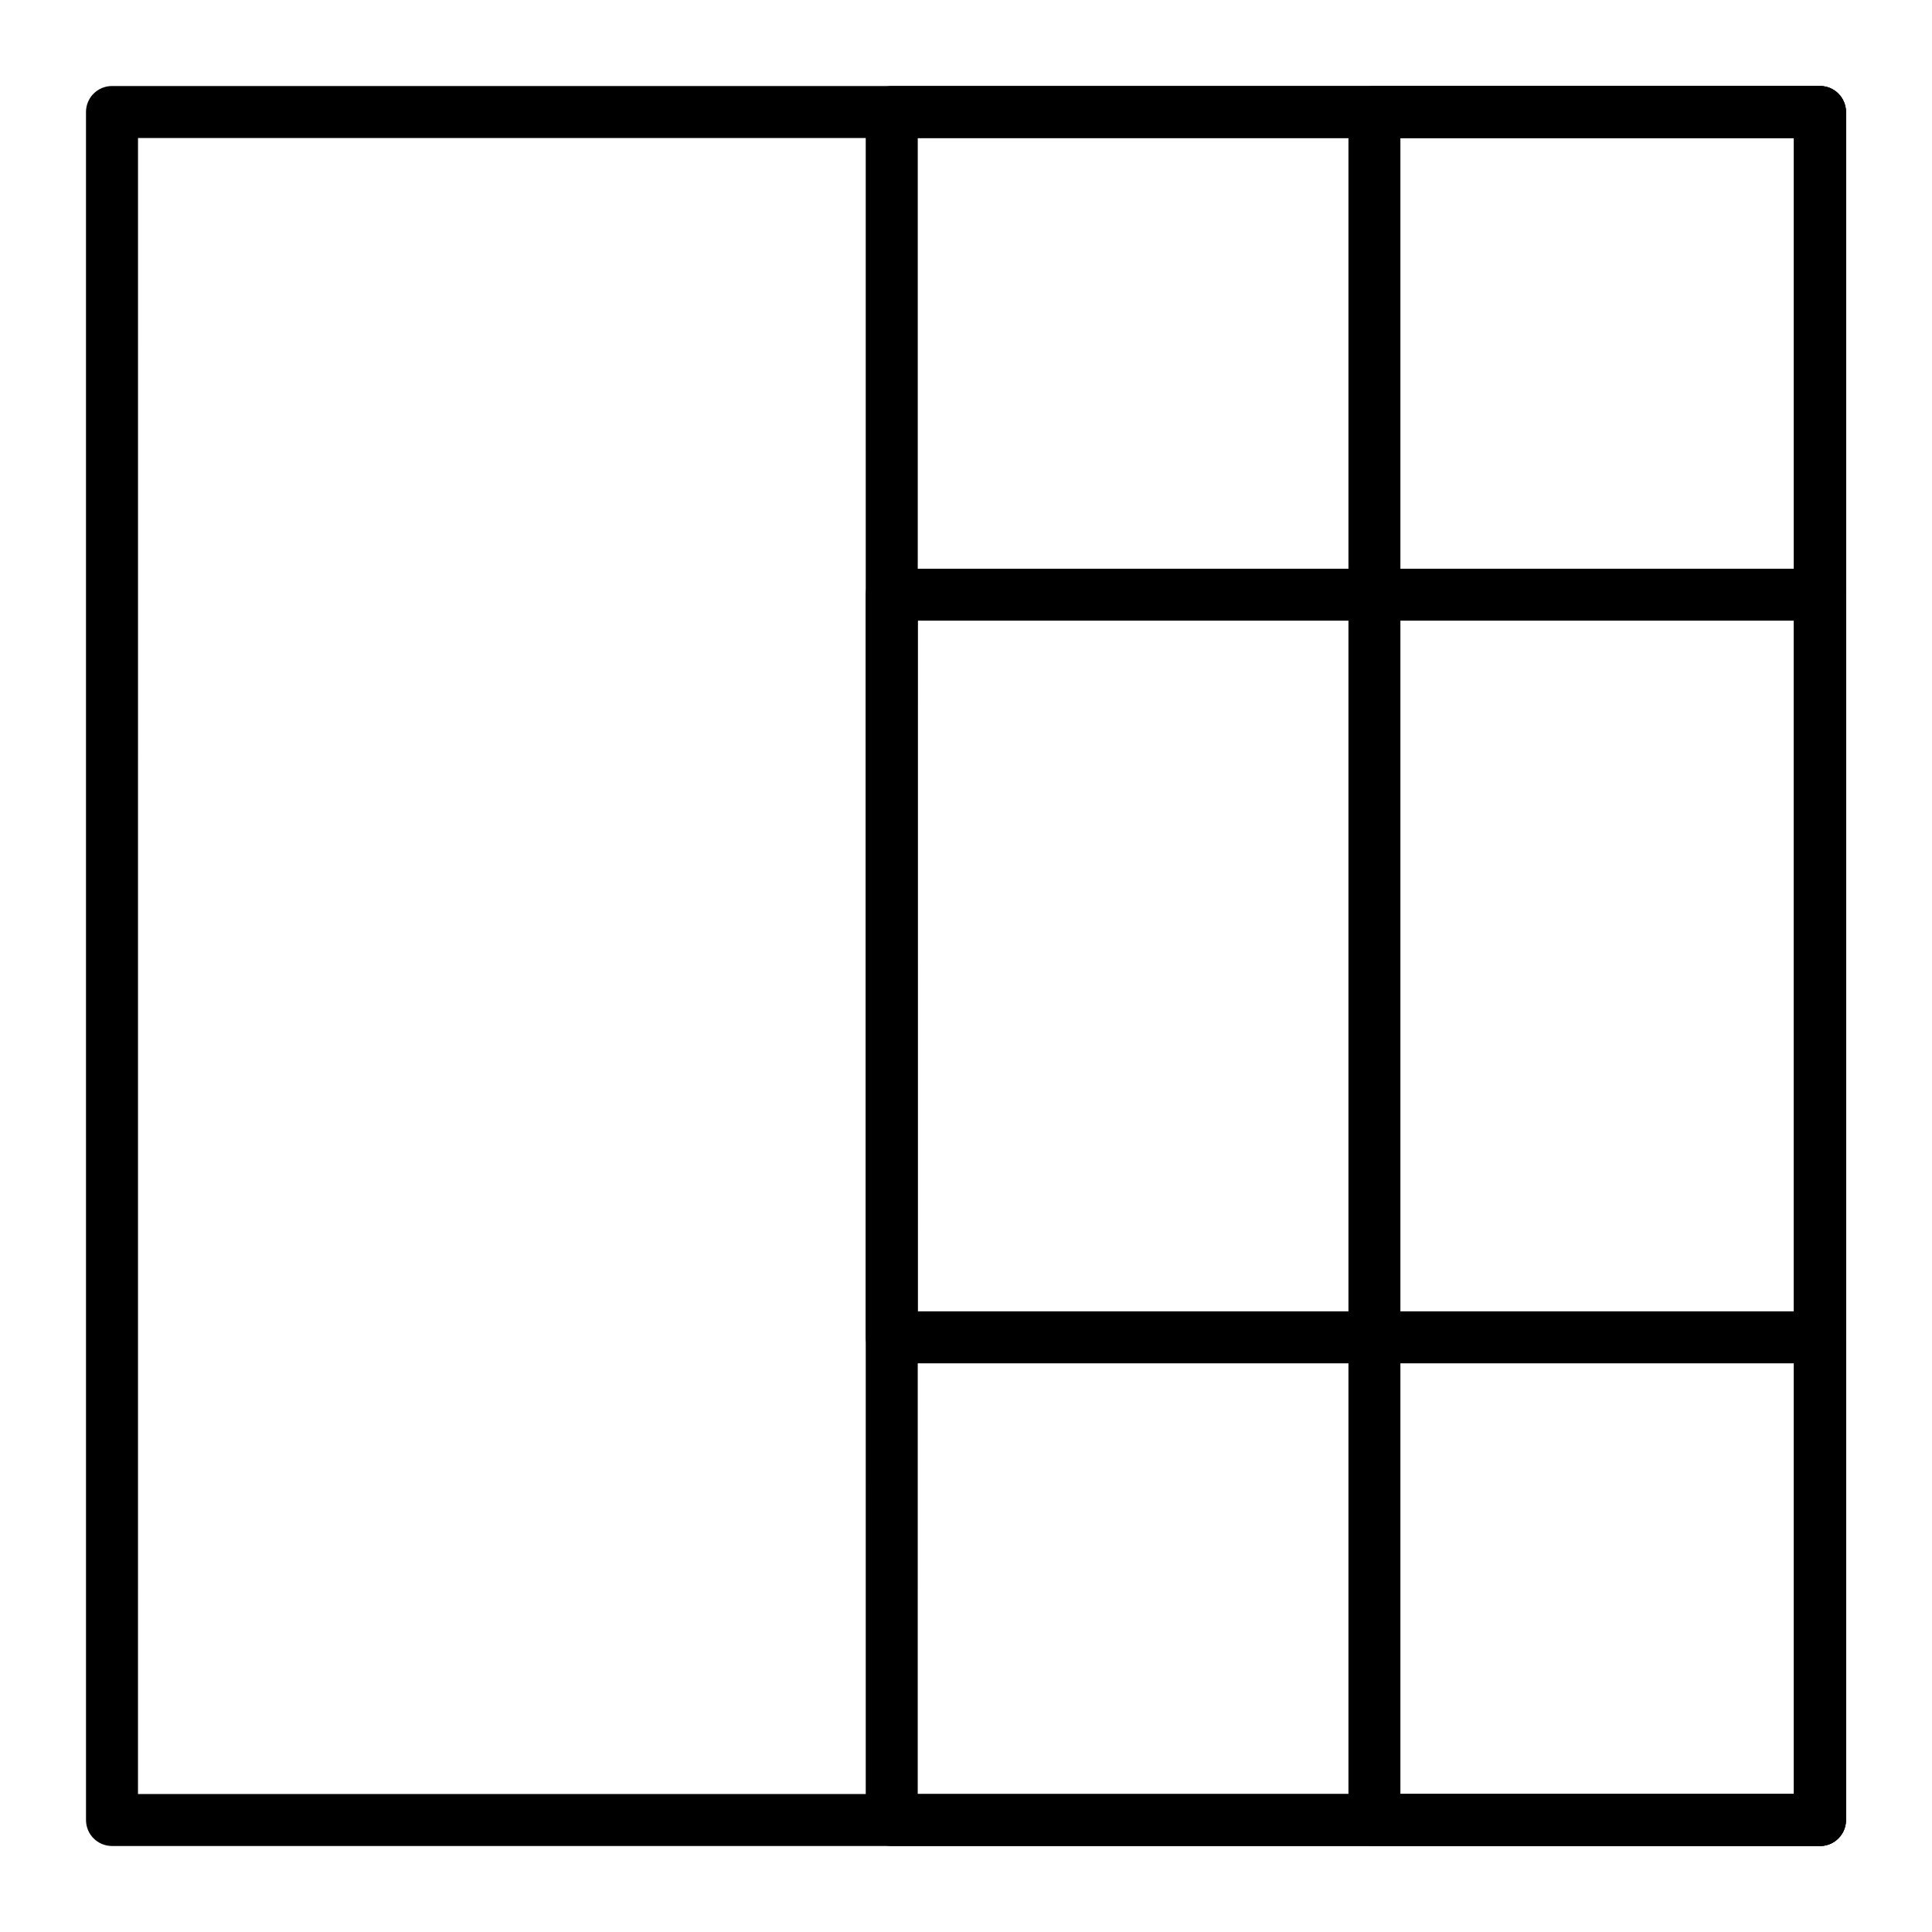
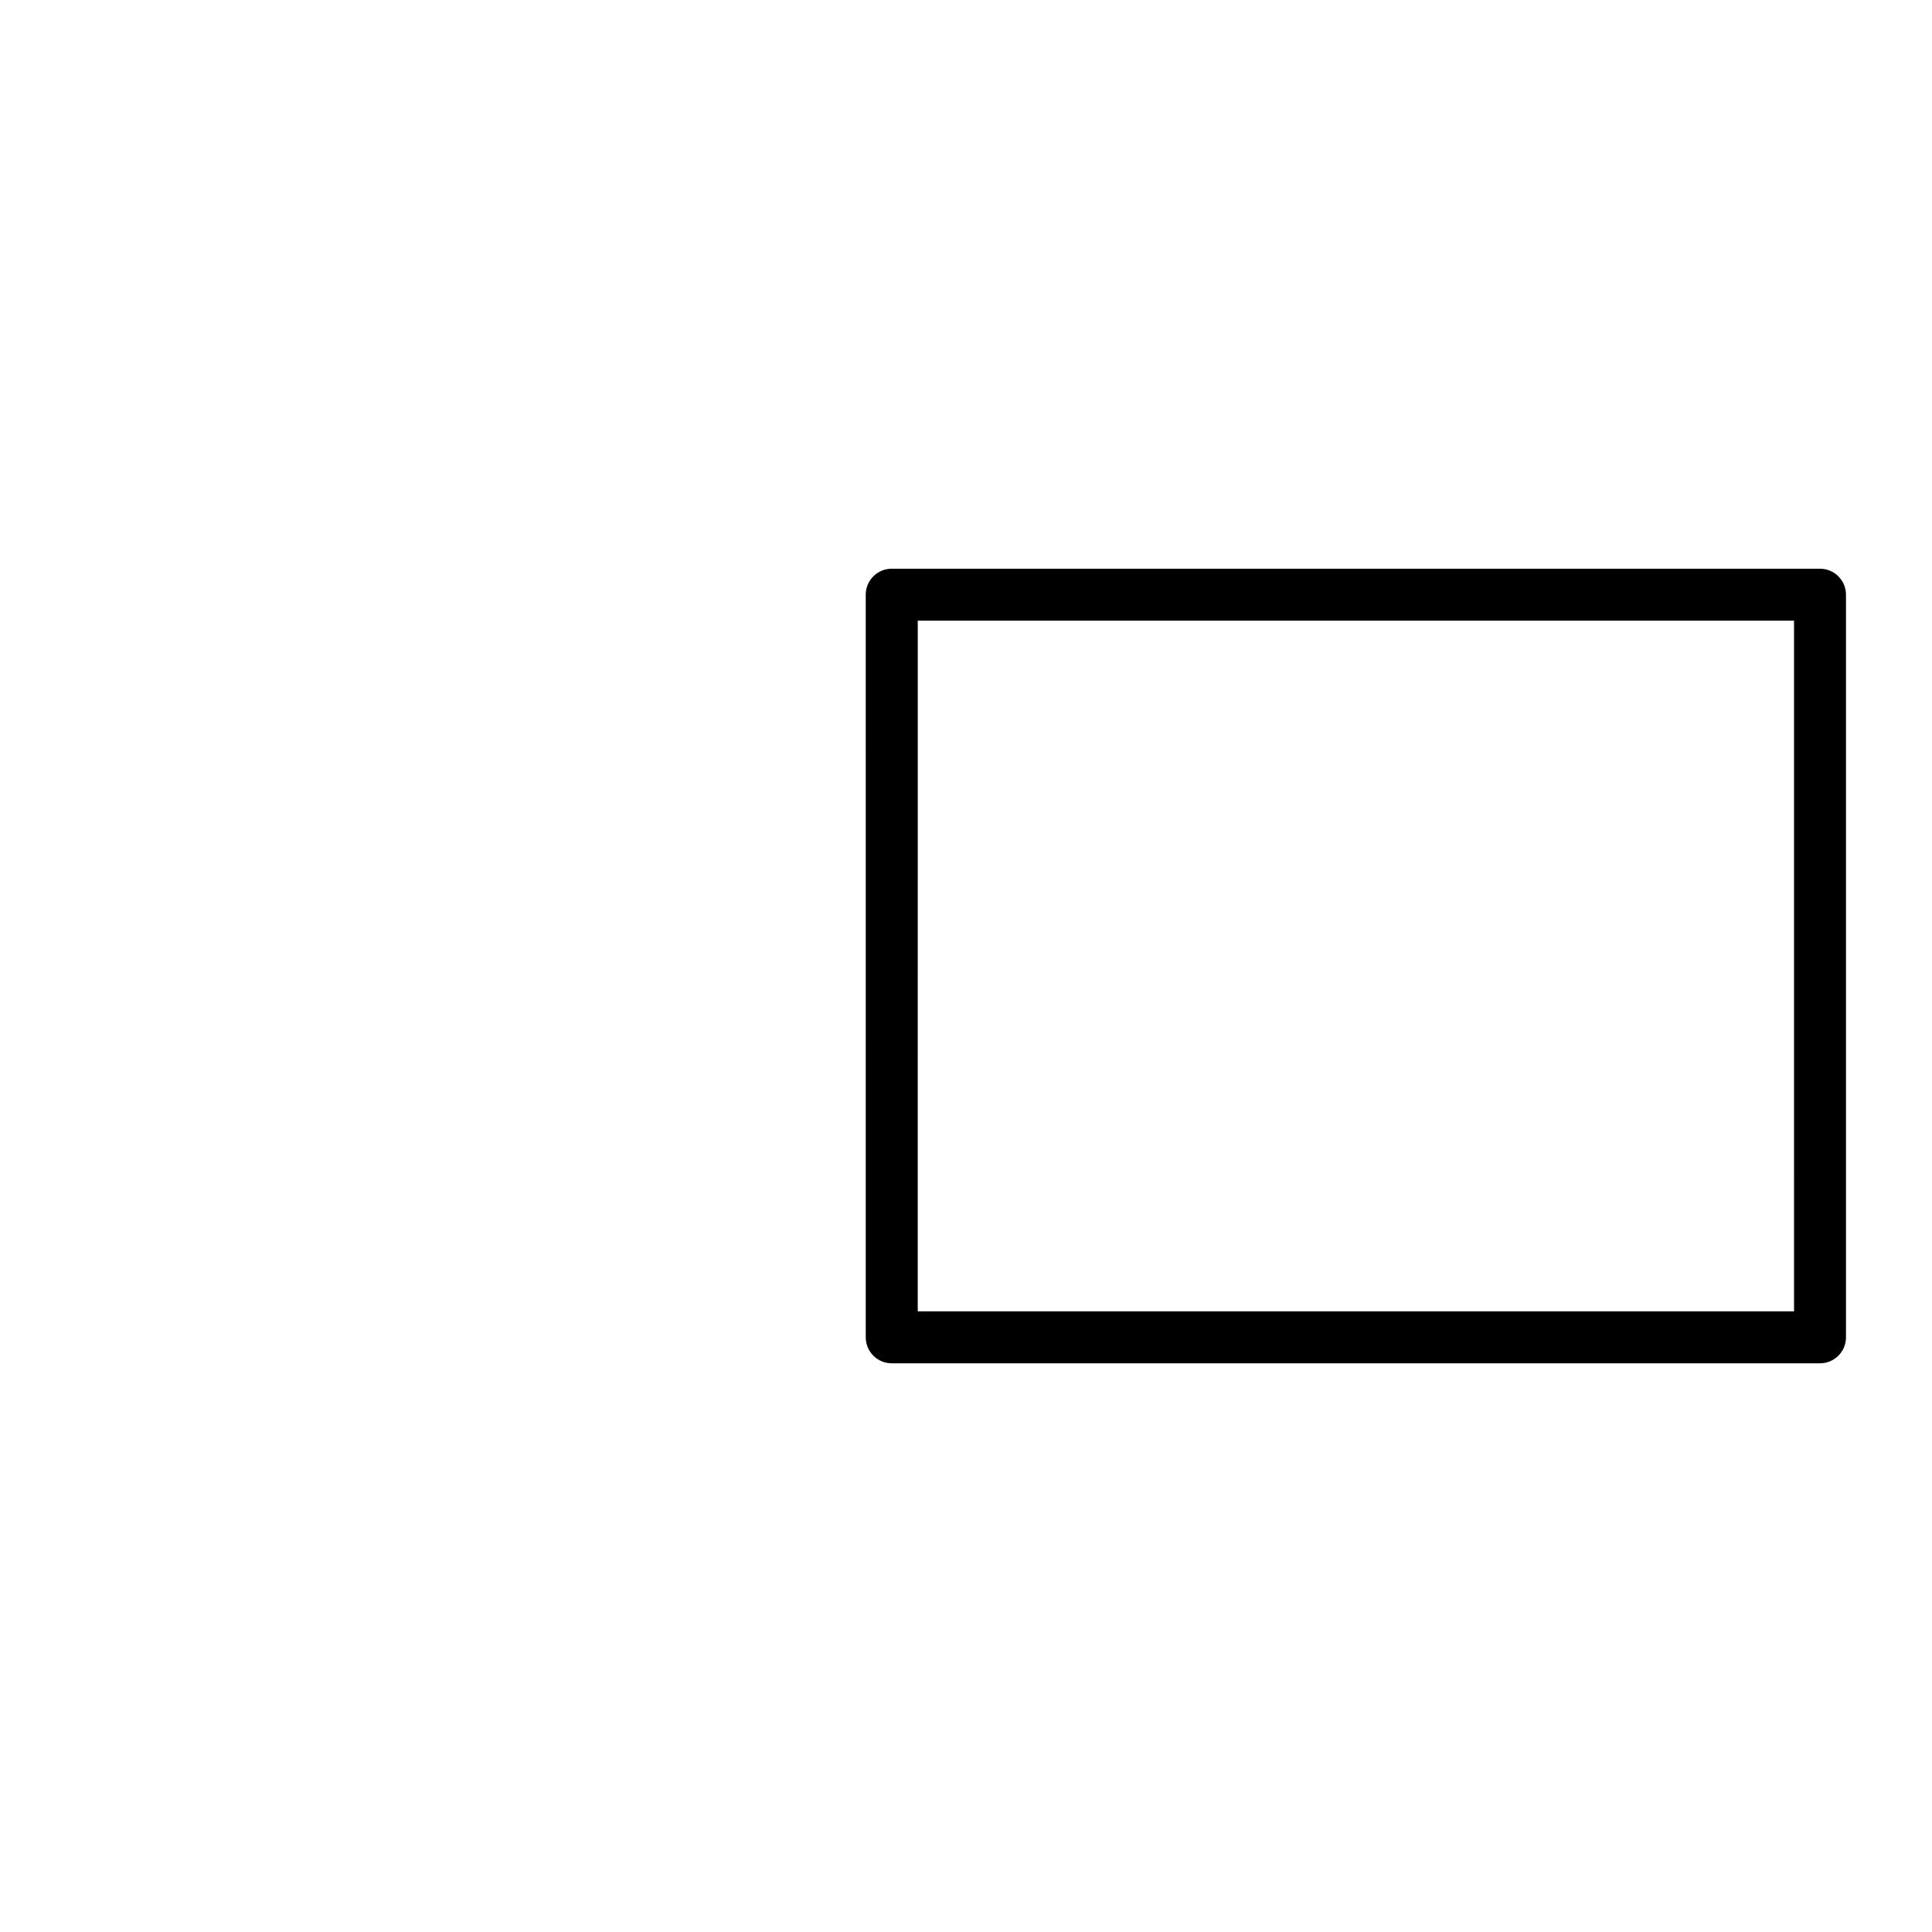
<svg xmlns="http://www.w3.org/2000/svg" fill="#000000" width="800px" height="800px" version="1.1" viewBox="144 144 512 512">
  <g>
-     <path d="m626.32 633.21h-452.64c-3.805 0-6.887-3.082-6.887-6.887l-0.004-452.64c0-3.805 3.082-6.887 6.887-6.887h452.64c3.805 0 6.887 3.082 6.887 6.887v452.64c0.004 3.805-3.078 6.887-6.883 6.887zm-445.75-13.777h438.87l-0.004-438.86h-438.86z" />
    <path d="m626.32 505.29h-246c-3.805 0-6.887-3.082-6.887-6.887l-0.004-196.8c0-3.805 3.082-6.887 6.887-6.887h246c3.805 0 6.887 3.082 6.887 6.887v196.8c0.004 3.805-3.078 6.887-6.883 6.887zm-239.11-13.773h232.23l-0.004-183.03h-232.22z" />
-     <path d="m626.32 633.21h-246c-3.805 0-6.887-3.082-6.887-6.887l-0.004-452.64c0-3.805 3.082-6.887 6.887-6.887h246c3.805 0 6.887 3.082 6.887 6.887v452.64c0.004 3.805-3.078 6.887-6.883 6.887zm-239.11-13.777h232.23l-0.004-438.86h-232.22z" />
-     <path d="m626.32 633.21h-118.08c-3.805 0-6.887-3.082-6.887-6.887v-452.64c0-3.805 3.082-6.887 6.887-6.887h118.08c3.805 0 6.887 3.082 6.887 6.887v452.64c0 3.805-3.082 6.887-6.887 6.887zm-111.2-13.777h104.3v-438.86h-104.3z" />
  </g>
</svg>